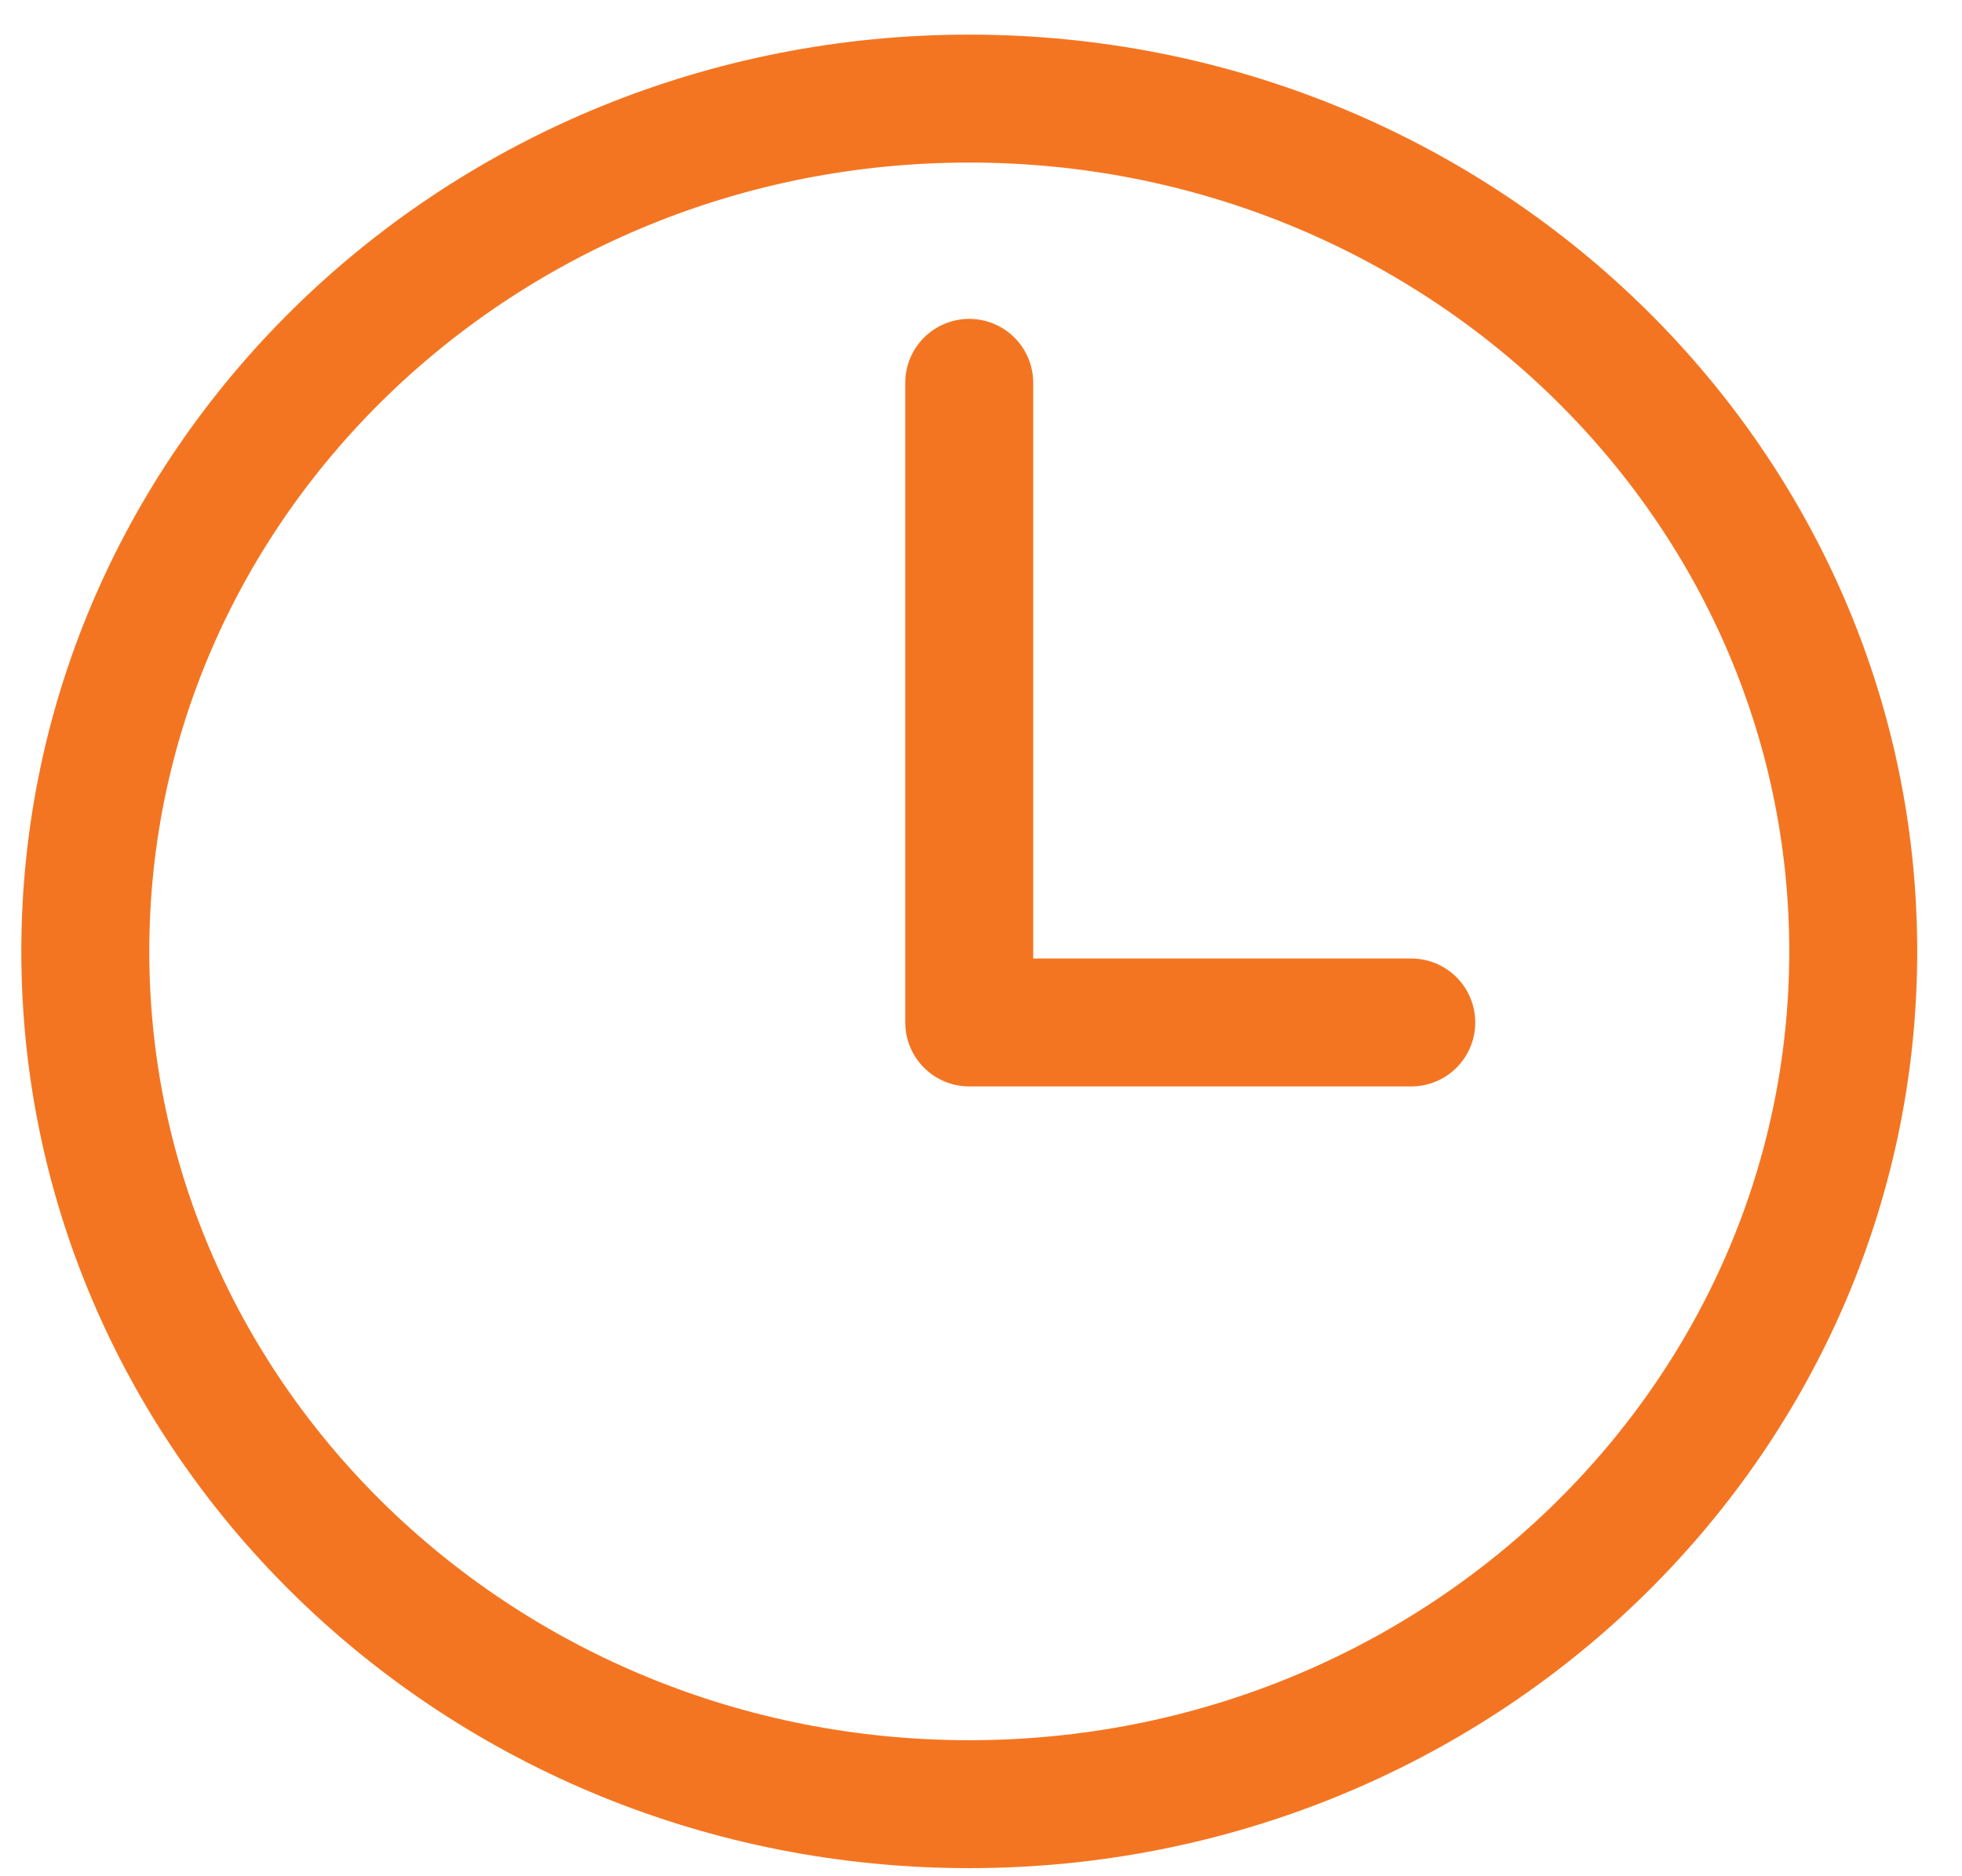
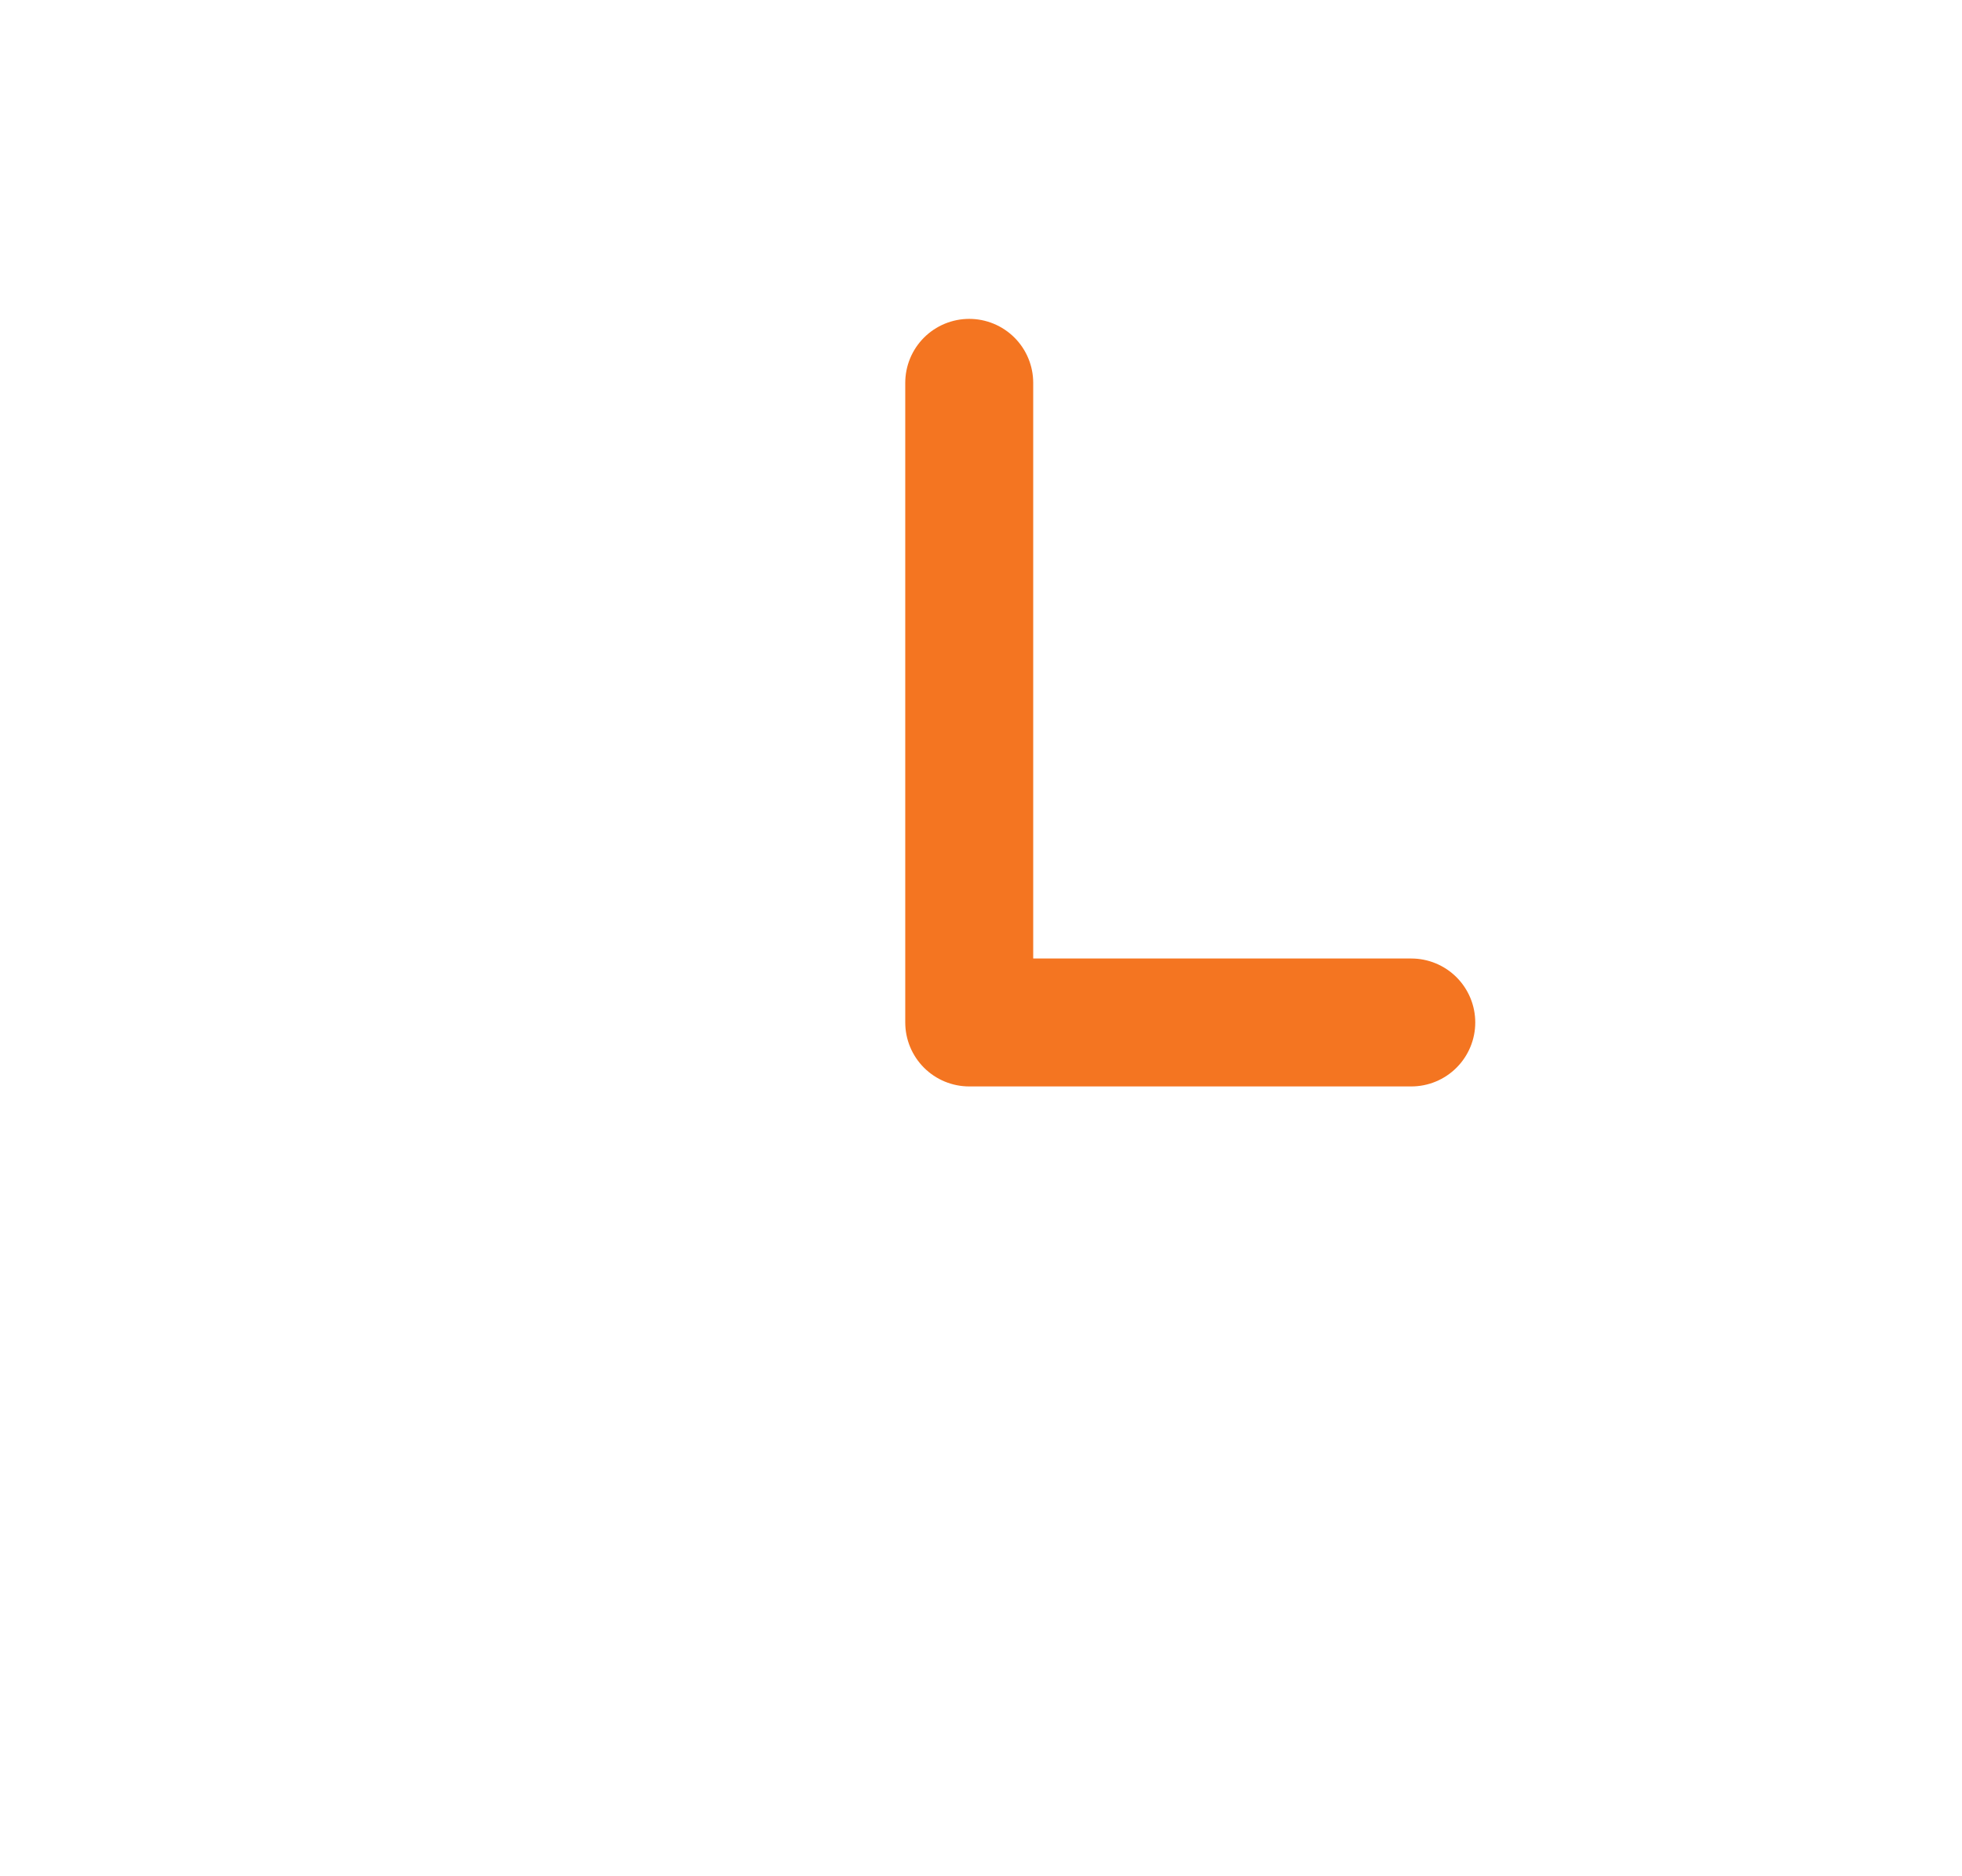
<svg xmlns="http://www.w3.org/2000/svg" width="23" height="22" viewBox="0 0 23 22" fill="none">
-   <path d="M11.362 1.156C5.641 1.156 1 5.635 1 11.155C1 16.676 5.641 21.155 11.362 21.155C17.083 21.155 21.725 16.676 21.725 11.155C21.725 5.635 17.083 1.156 11.362 1.156Z" stroke="#F47521" stroke-width="1.5" stroke-miterlimit="10" />
  <path d="M11.362 4.489V11.989H16.544" stroke="#F47521" stroke-width="1.5" stroke-linecap="round" stroke-linejoin="round" />
</svg>